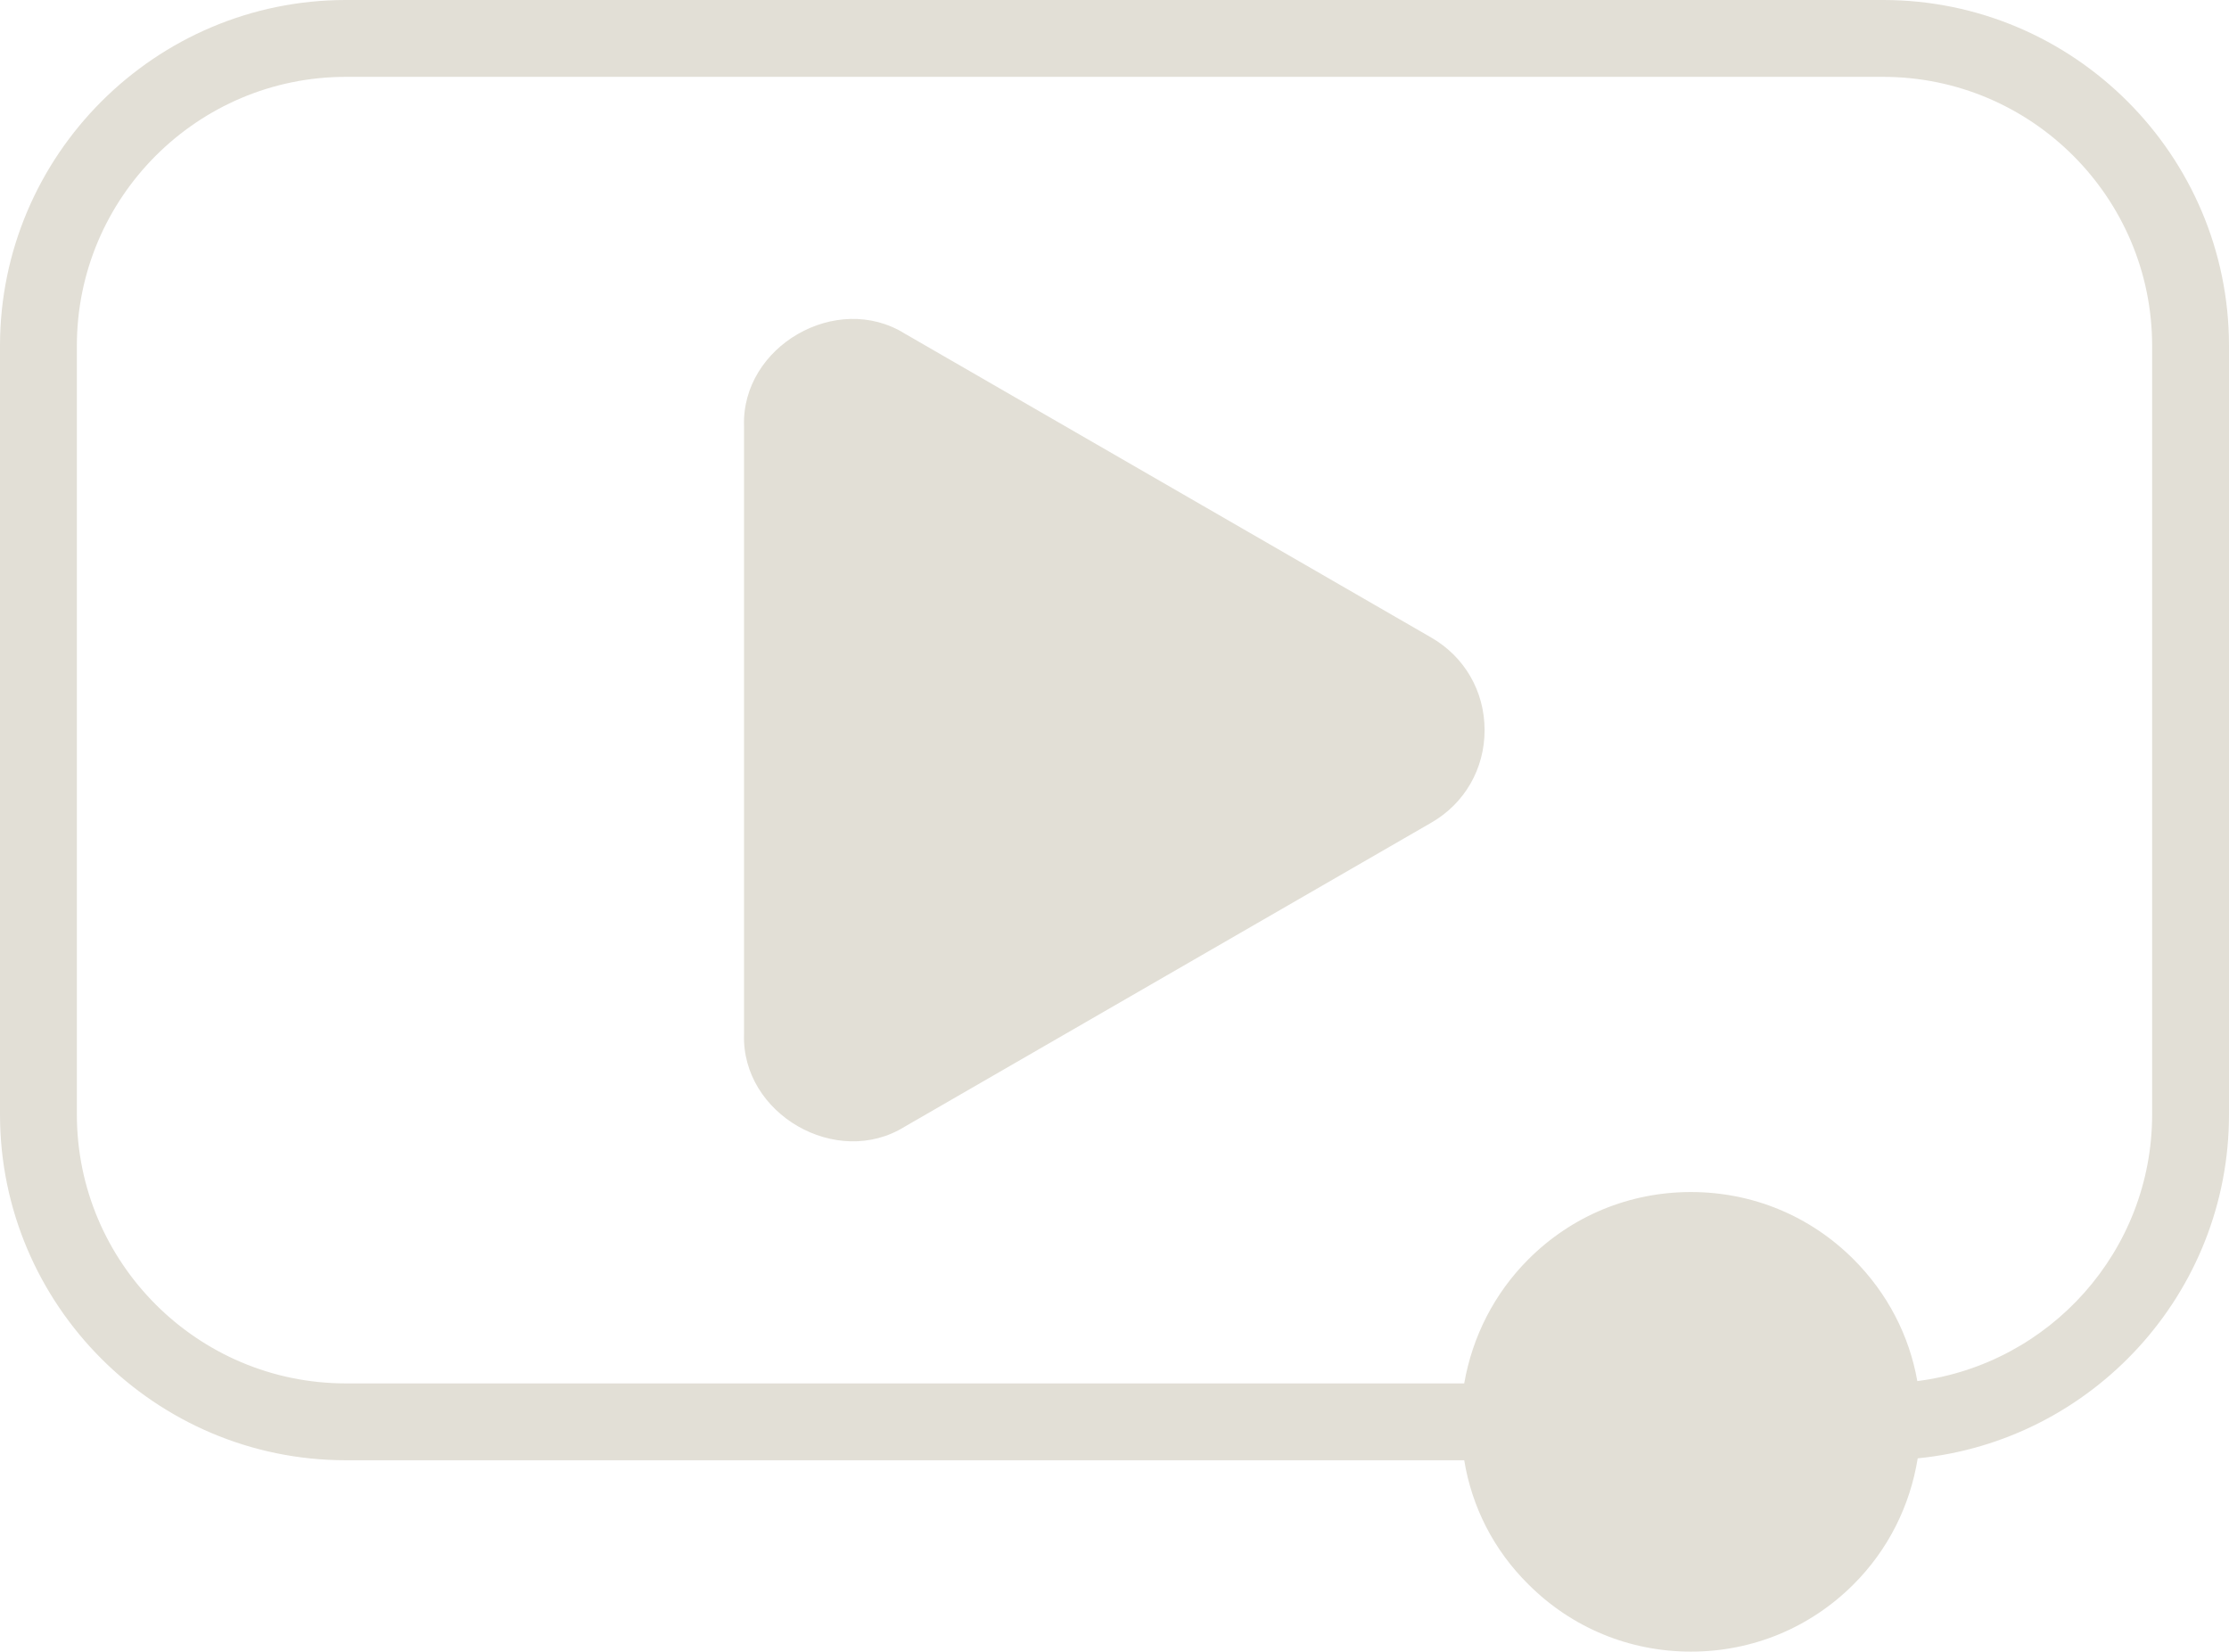
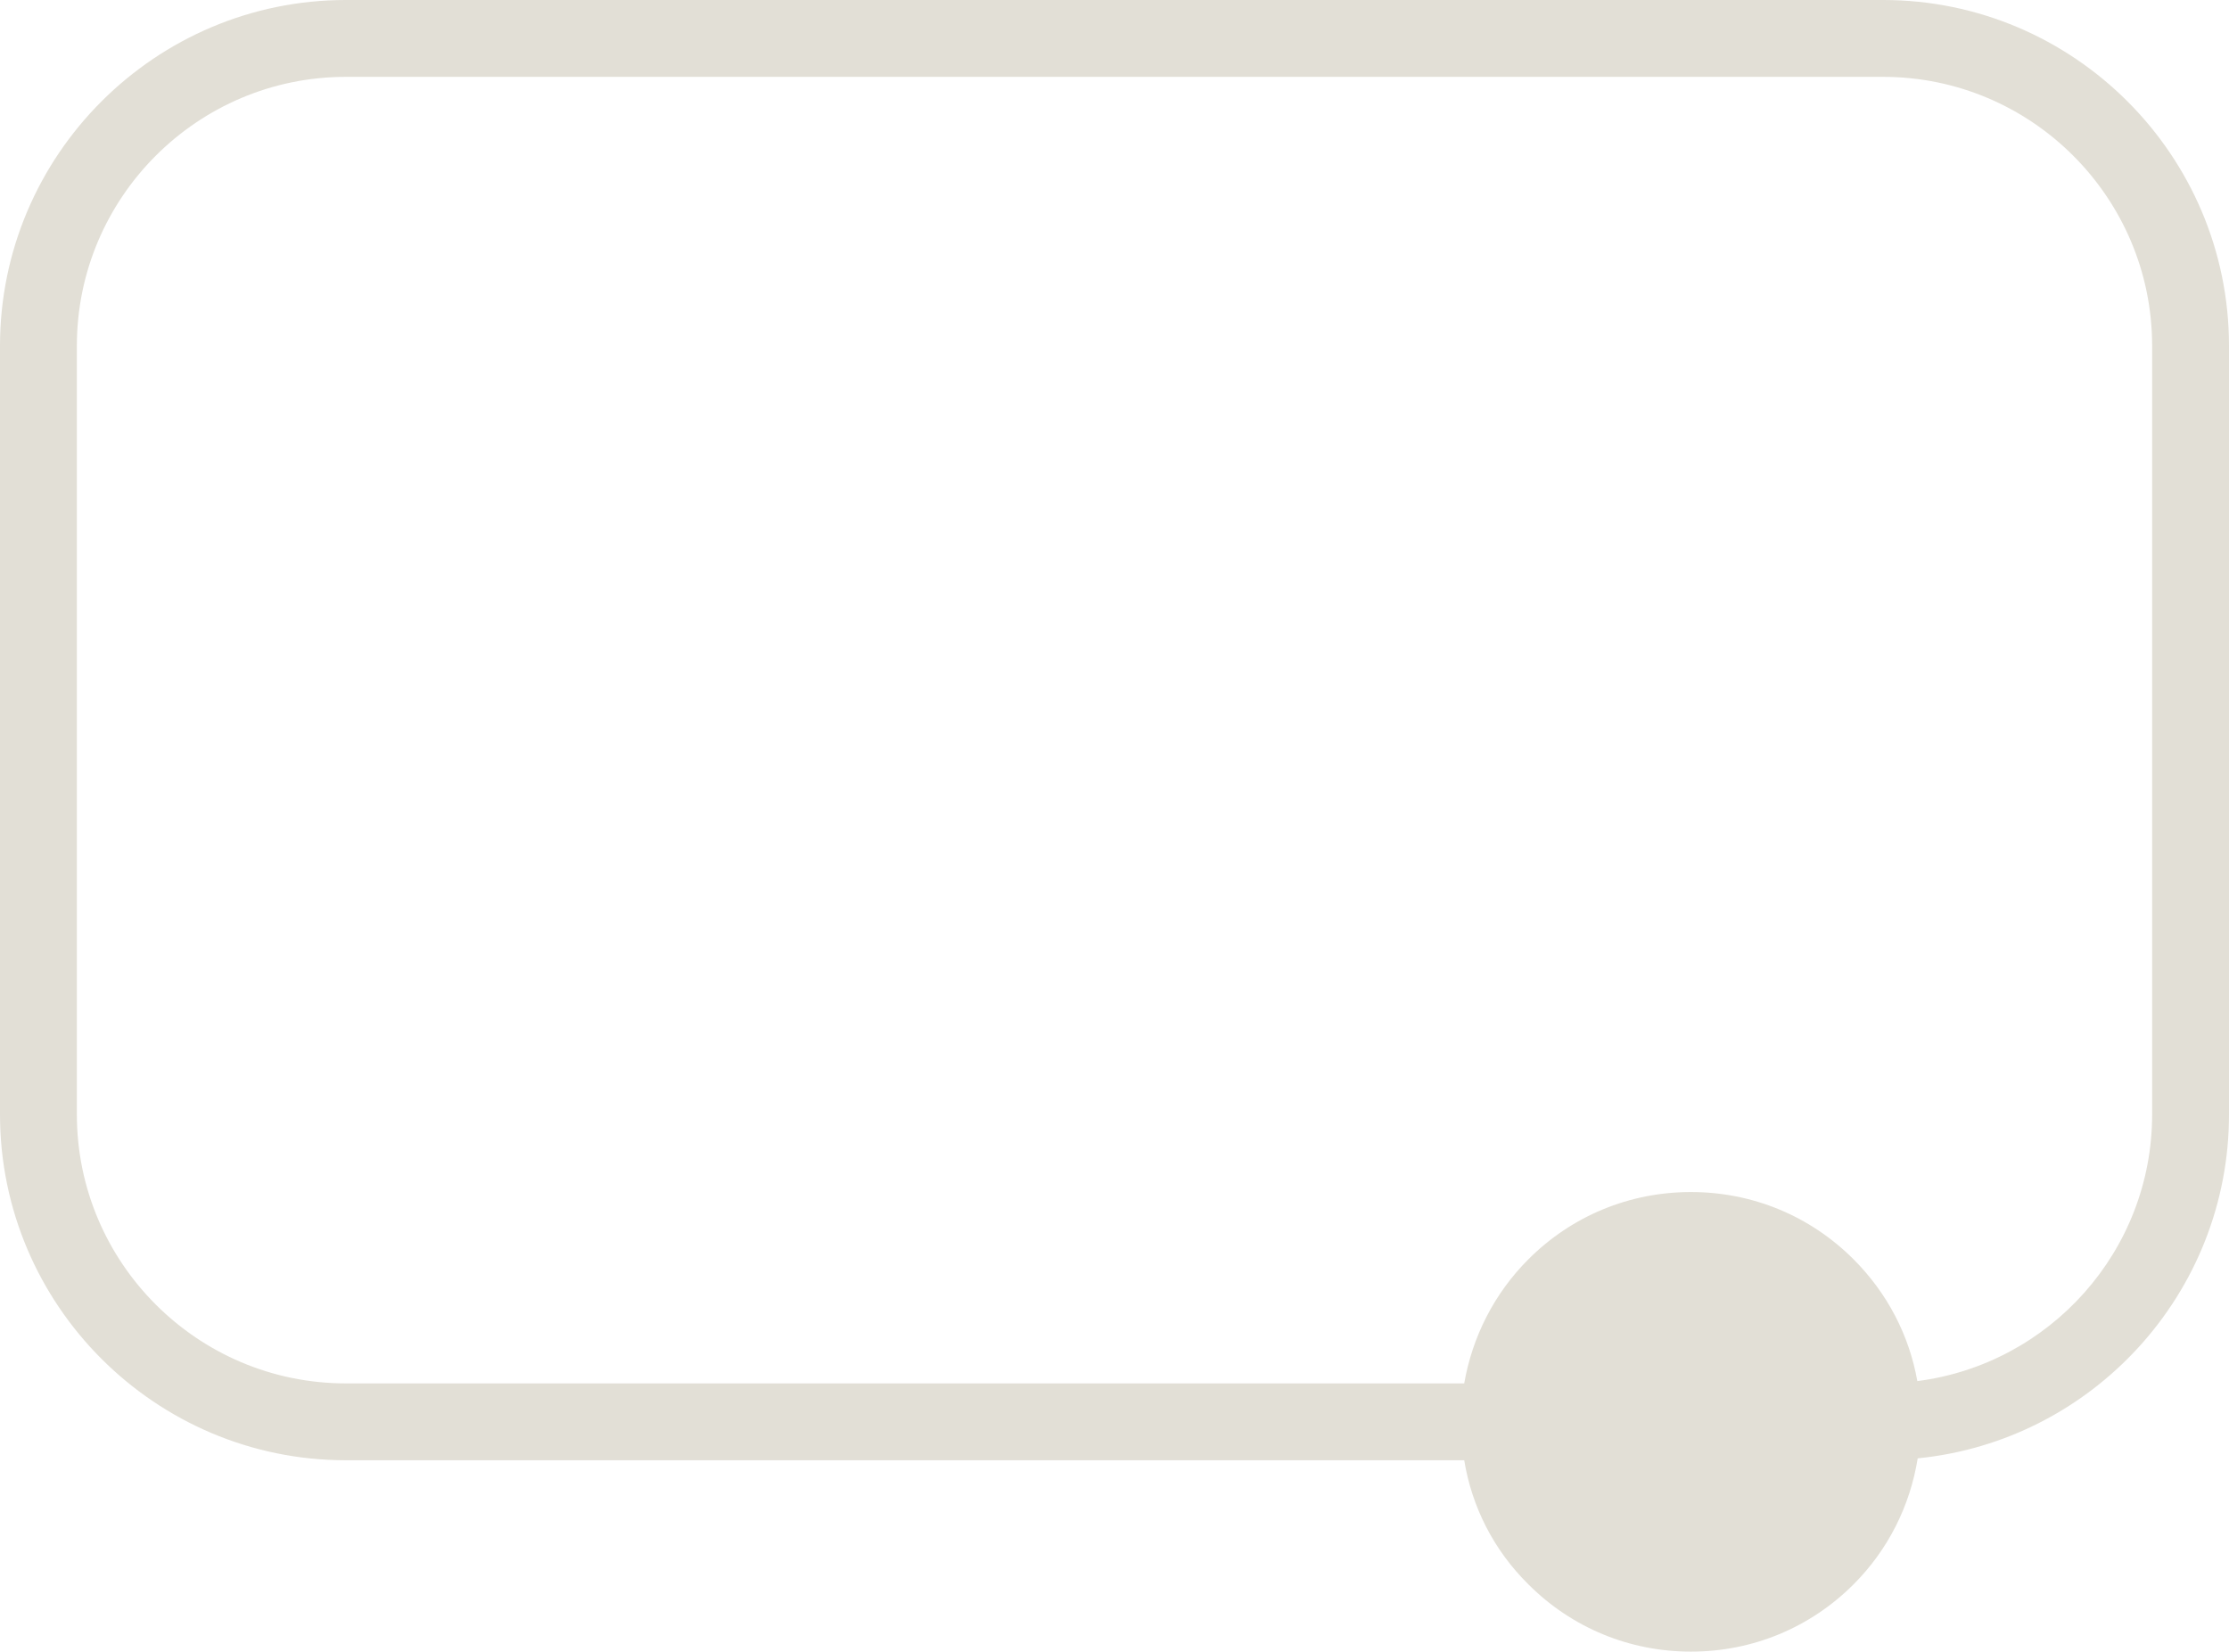
<svg xmlns="http://www.w3.org/2000/svg" fill="#e2dfd6" height="43" preserveAspectRatio="xMidYMid meet" version="1" viewBox="3.0 13.0 58.0 43.0" width="58" zoomAndPan="magnify">
  <g>
    <g id="change1_1">
      <path d="M52,13H12c-4.96,0-9,4.04-9,9v20c0,4.96,4.04,9,9,9h29.1c0.2,1.22,0.77,2.34,1.67,3.23c1.13,1.13,2.63,1.75,4.23,1.75 s3.1-0.62,4.23-1.75c0.9-0.9,1.47-2.04,1.67-3.28C57.44,50.5,61,46.66,61,42V22C61,17.04,56.96,13,52,13z M59,42 c0,3.56-2.67,6.5-6.11,6.94c-0.21-1.19-0.78-2.29-1.66-3.17c-1.13-1.13-2.63-1.75-4.23-1.75s-3.1,0.62-4.23,1.75 c-0.89,0.89-1.46,2.02-1.67,3.23H12c-3.86,0-7-3.14-7-7V22c0-3.86,3.14-7,7-7h40c3.86,0,7,3.14,7,7V42z" fill="inherit" />
-       <path d="M40.24,29.59l-13.7-7.91c-1.77-1.1-4.25,0.33-4.18,2.41v15.82c-0.07,2.08,2.41,3.51,4.18,2.41l13.7-7.91 c0.87-0.5,1.39-1.4,1.39-2.41S41.11,30.09,40.24,29.59z" fill="inherit" />
    </g>
  </g>
</svg>